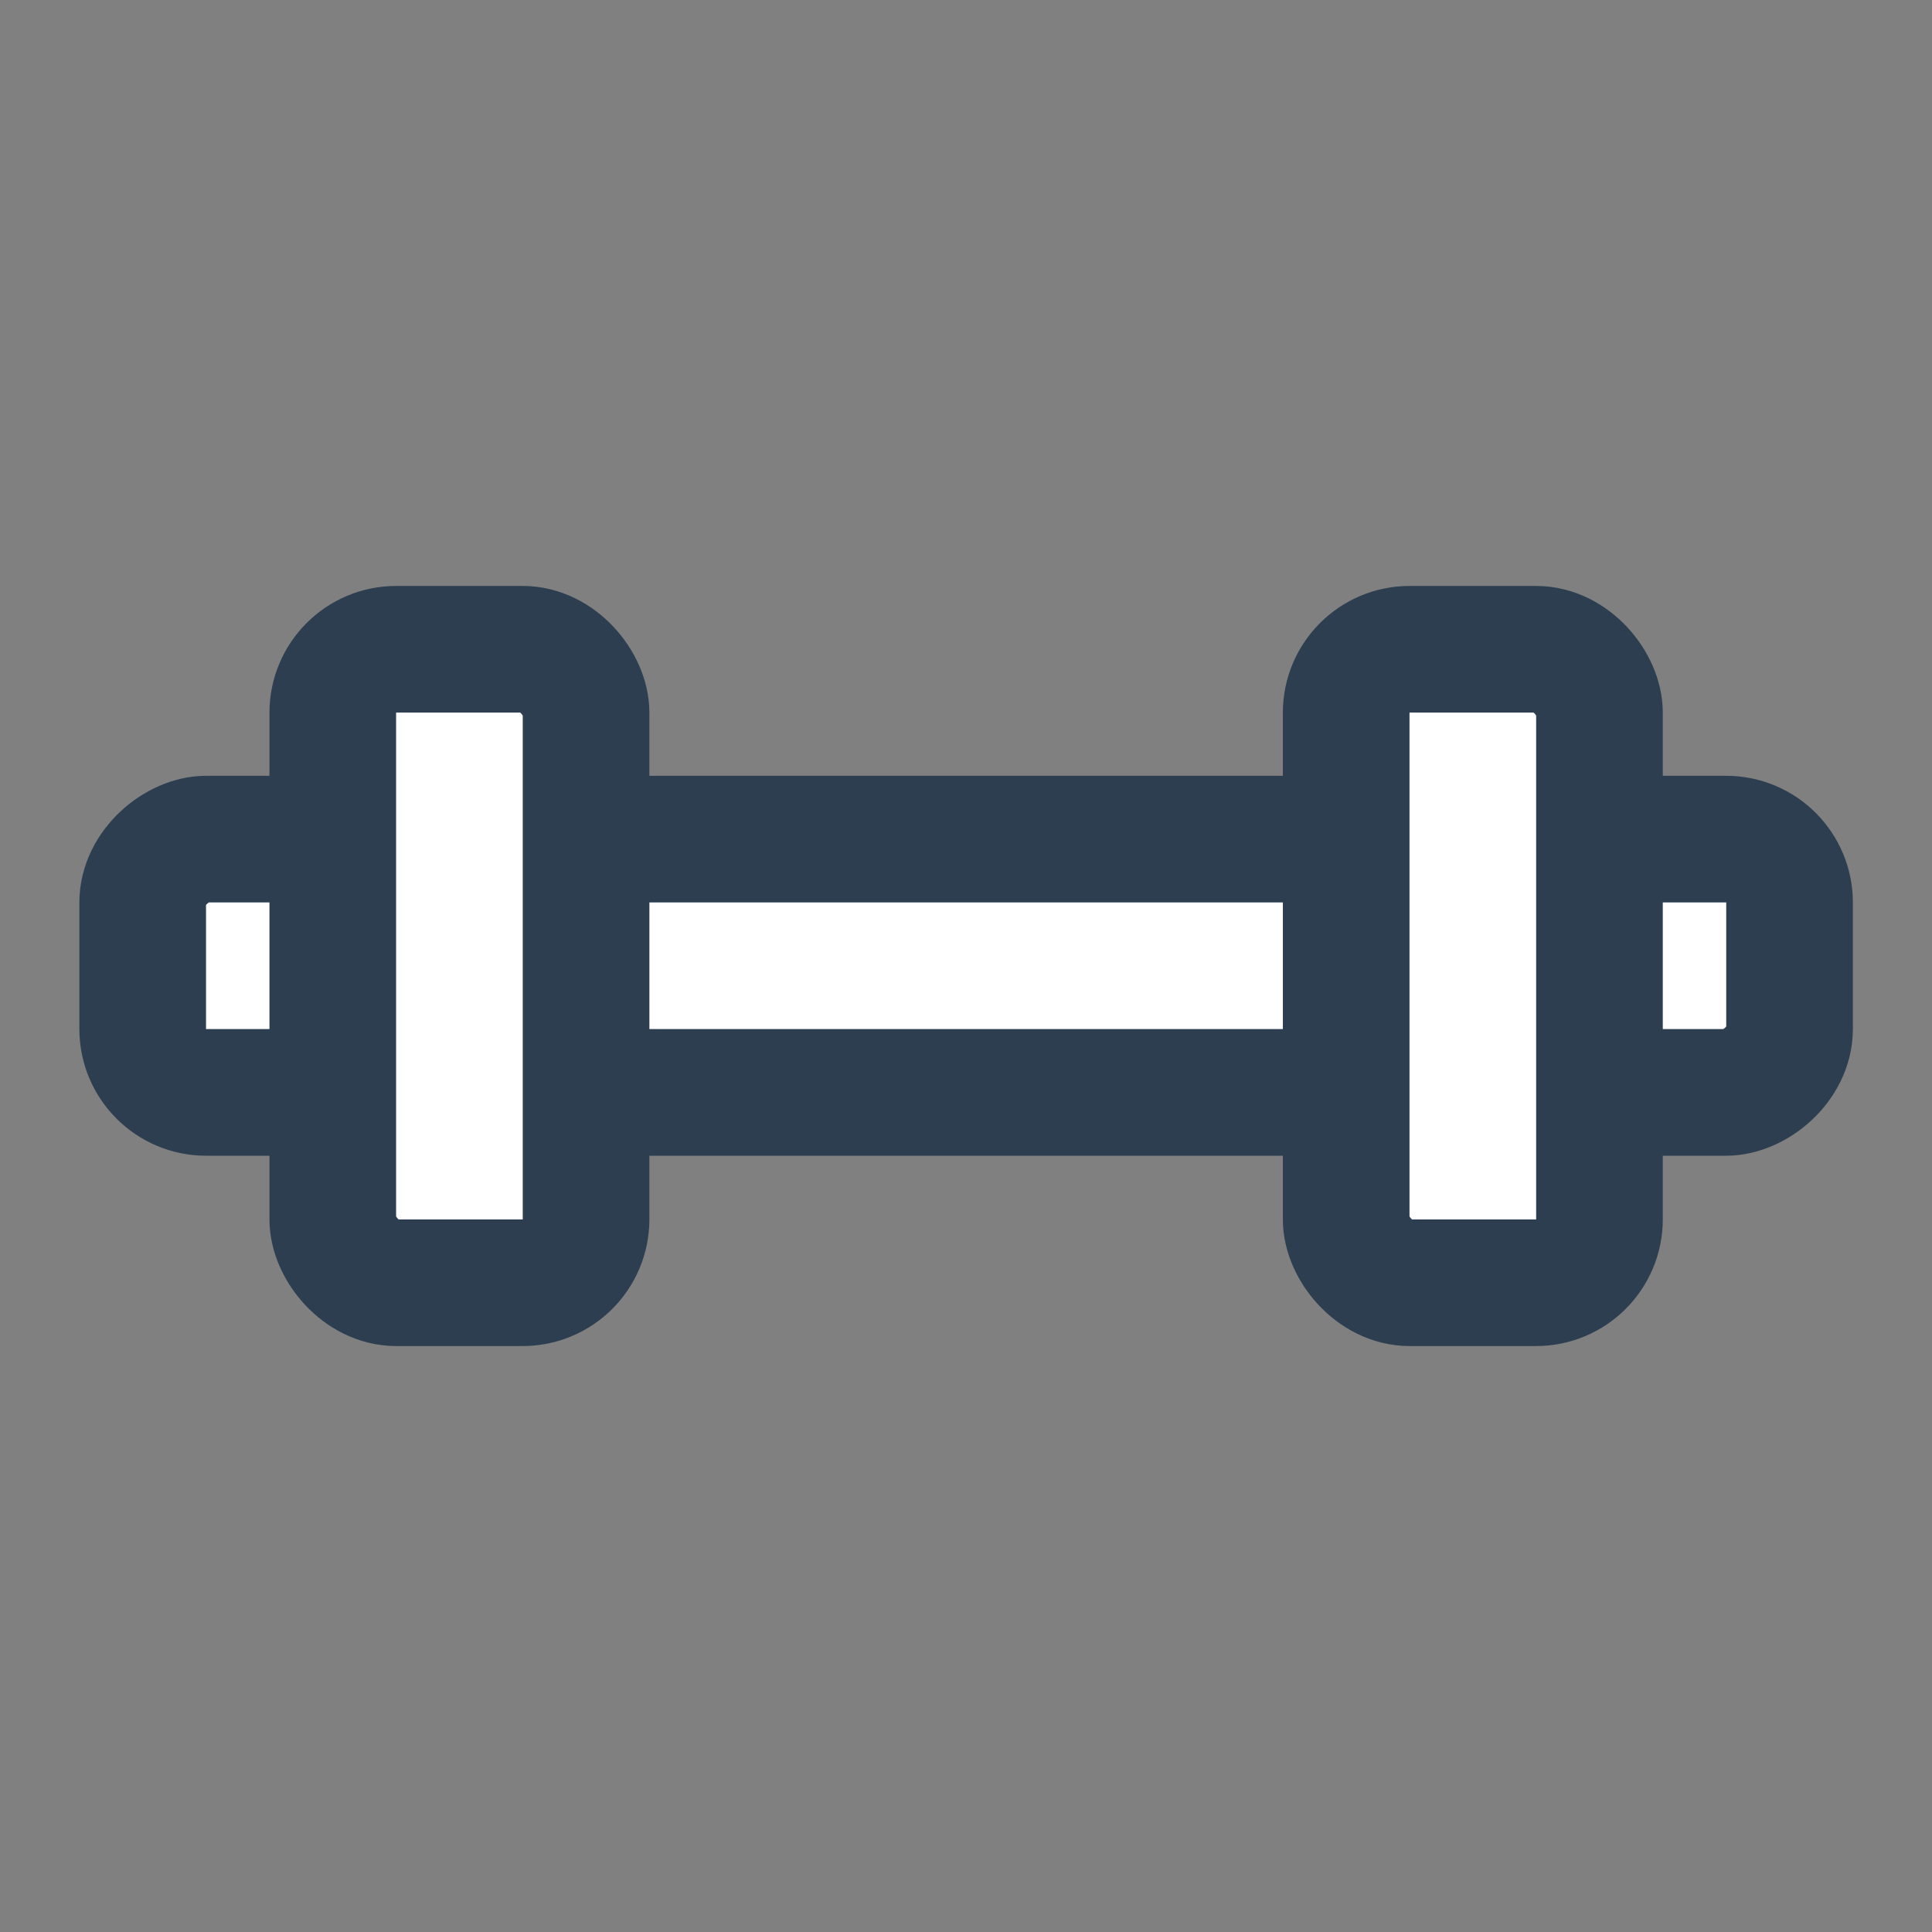
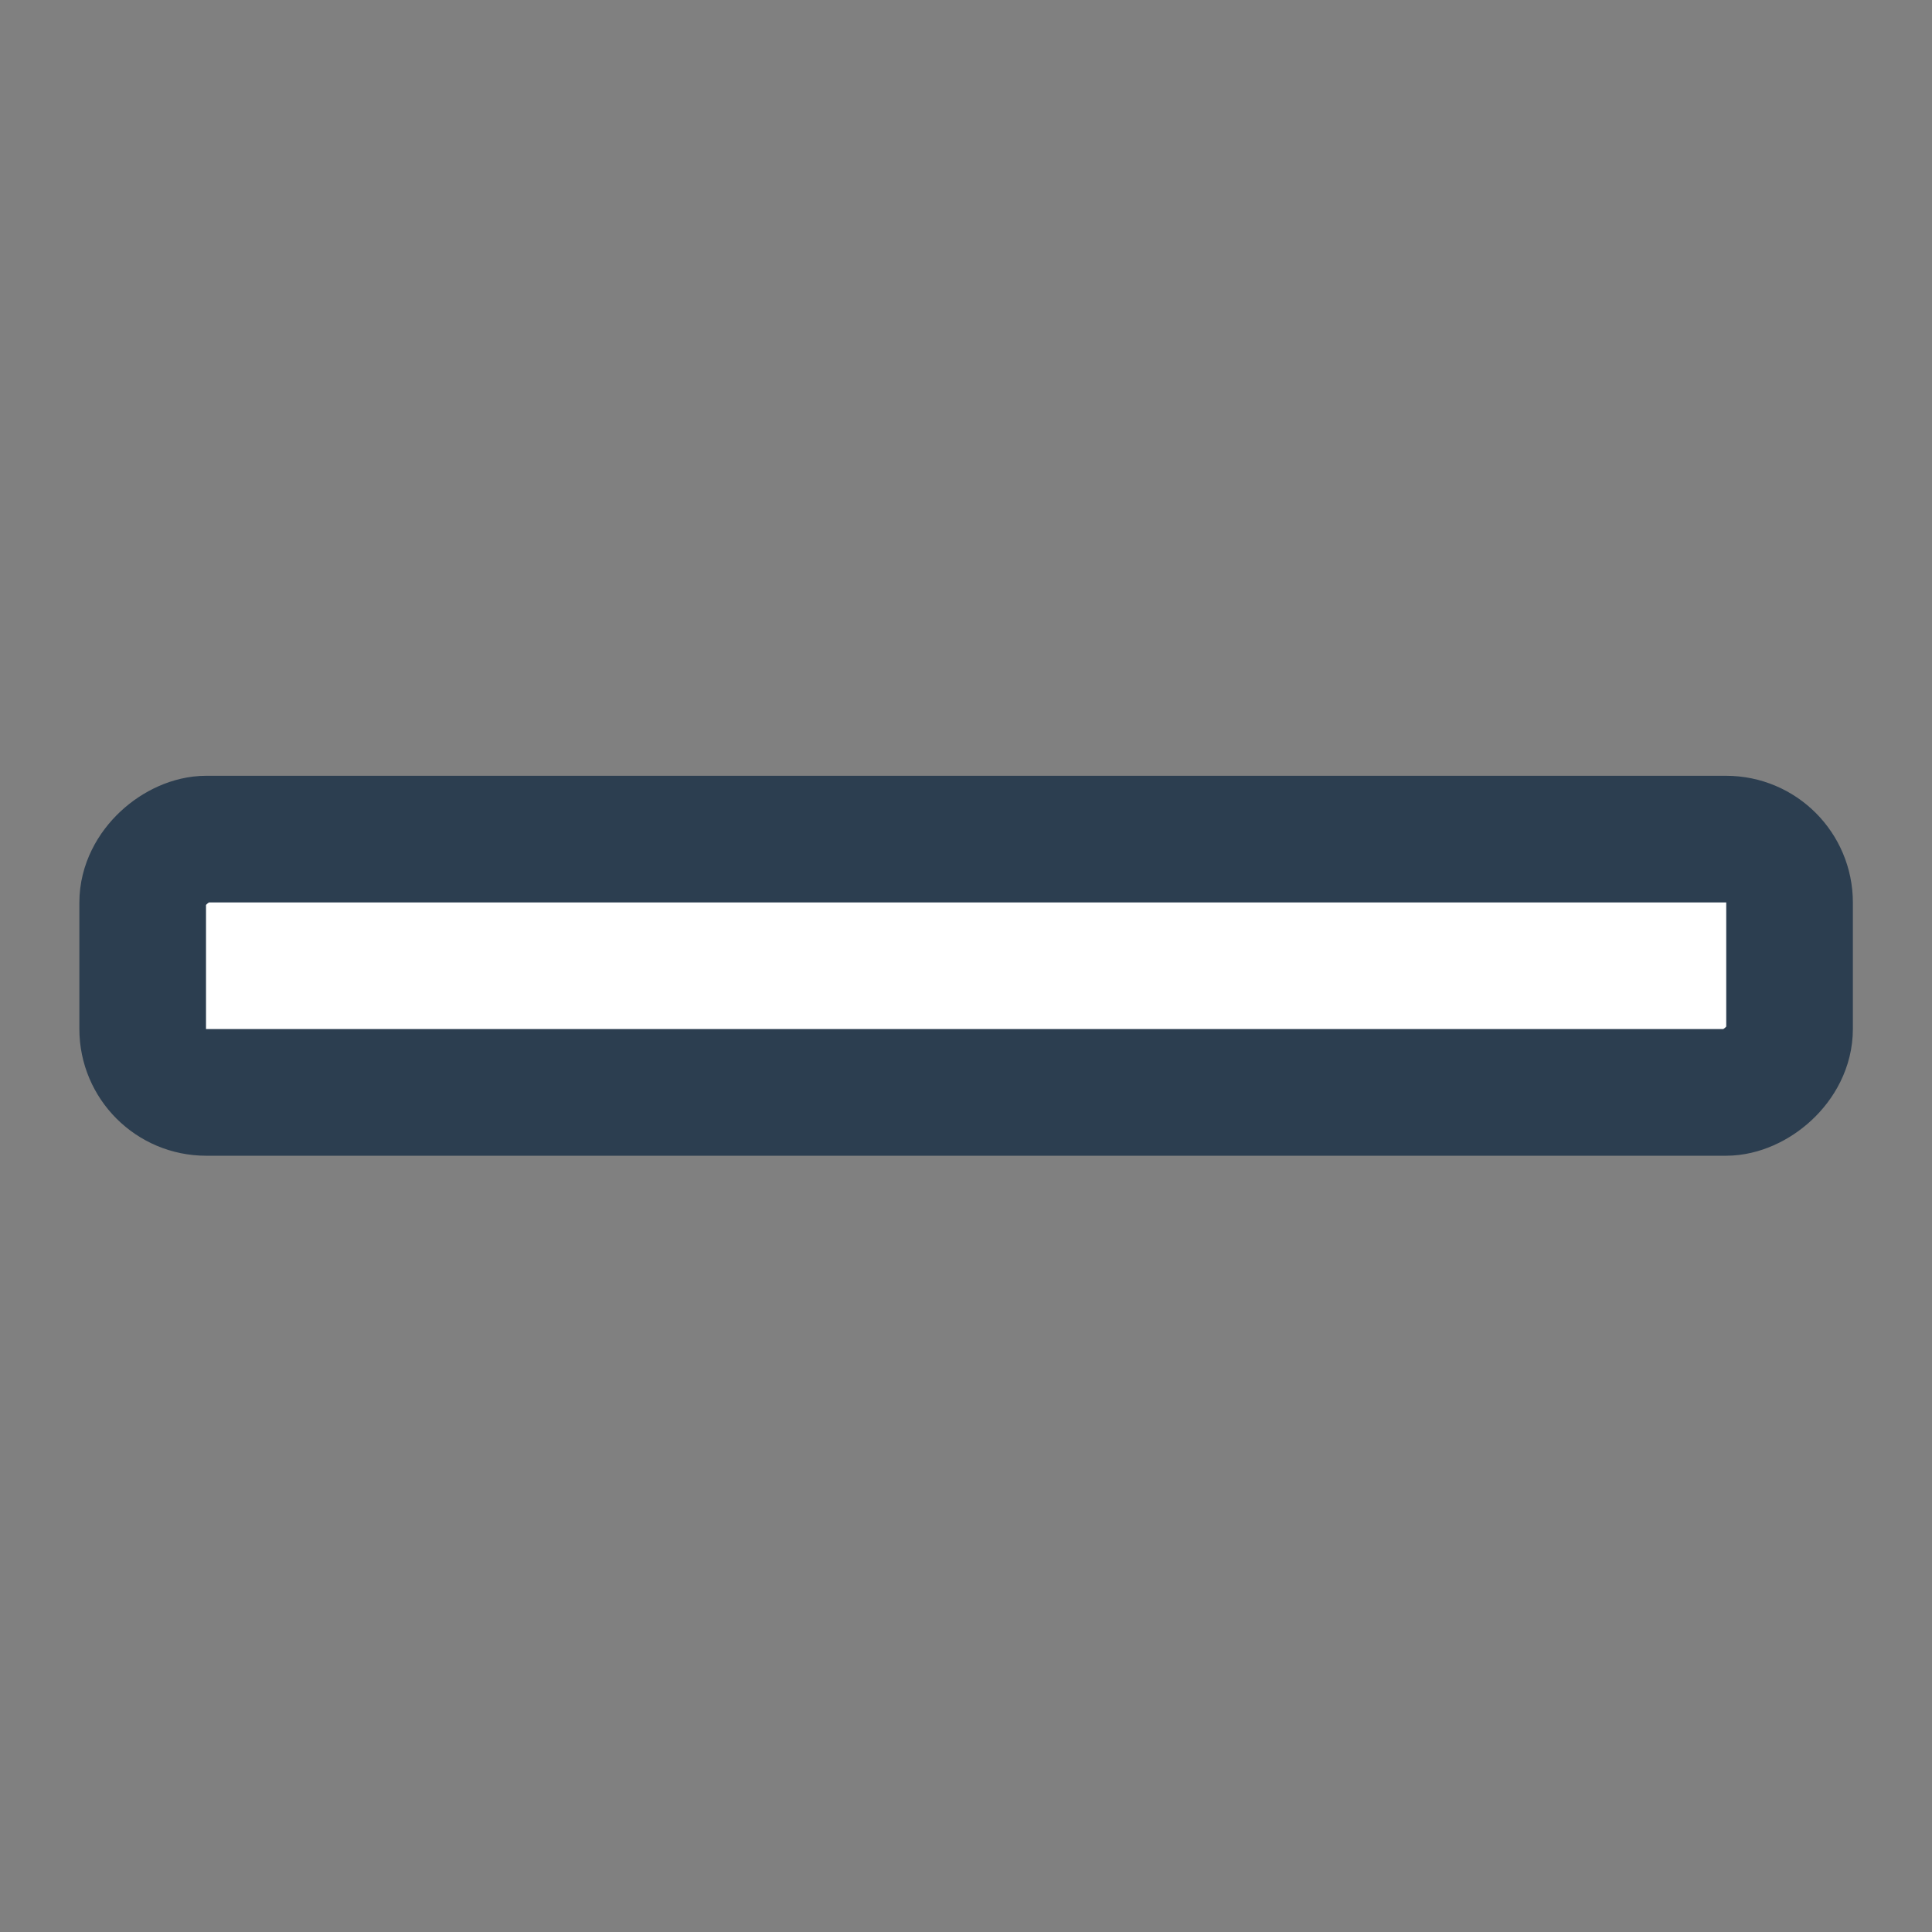
<svg xmlns="http://www.w3.org/2000/svg" xmlns:ns1="http://www.inkscape.org/namespaces/inkscape" xmlns:ns2="http://sodipodi.sourceforge.net/DTD/sodipodi-0.dtd" width="30.5" height="30.5" viewBox="0 0 8.07 8.07" version="1.1" id="svg4566" ns1:version="0.92.5 (2060ec1f9f, 2020-04-08)" ns2:docname="icon-rec-strenghten.svg">
  <rect x="0" y="0" width="8.07" height="8.07" fill="#808080" stroke="none" />
  <defs id="defs4560" />
  <ns2:namedview id="base" pagecolor="#ffffff" bordercolor="#666666" borderopacity="1.0" ns1:pageopacity="0.0" ns1:pageshadow="2" ns1:zoom="15.839192" ns1:cx="36.415214" ns1:cy="8.6333844" ns1:document-units="mm" ns1:current-layer="layer1" showgrid="false" fit-margin-top="0" fit-margin-left="0" fit-margin-right="0" fit-margin-bottom="0" units="px" ns1:window-width="1920" ns1:window-height="1016" ns1:window-x="0" ns1:window-y="27" ns1:window-maximized="1" />
  <g ns1:label="Layer 1" ns1:groupmode="layer" id="layer1" transform="translate(-91.215,-111.537)">
    <g transform="translate(-215.635,-317.689)" id="g4610">
      <rect ns1:export-ydpi="200" ns1:export-xdpi="200" ns1:export-filename="/home/xpelanek/Desktop/rec-icons.png" transform="rotate(90)" ry="0.265" y="-314.325" x="432.731" height="6.879" width="1.058" id="rect3272" style="opacity:1;vector-effect:none;fill:#ffffff;fill-opacity:1;fill-rule:evenodd;stroke:#2c3e50;stroke-width:0.529;stroke-linecap:round;stroke-linejoin:round;stroke-miterlimit:4;stroke-dasharray:none;stroke-dashoffset:0;stroke-opacity:1;marker:none;marker-start:none;marker-mid:none;marker-end:none;paint-order:normal" />
-       <rect ns1:export-ydpi="200" ns1:export-xdpi="200" ns1:export-filename="/home/xpelanek/Desktop/rec-icons.png" ry="0.265" y="431.938" x="312.473" height="2.646" width="1.058" id="rect3254" style="opacity:1;vector-effect:none;fill:#ffffff;fill-opacity:1;fill-rule:evenodd;stroke:#2c3e50;stroke-width:0.529;stroke-linecap:round;stroke-linejoin:round;stroke-miterlimit:4;stroke-dasharray:none;stroke-dashoffset:0;stroke-opacity:1;marker:none;marker-start:none;marker-mid:none;marker-end:none;paint-order:normal" />
-       <rect ns1:export-ydpi="200" ns1:export-xdpi="200" ns1:export-filename="/home/xpelanek/Desktop/rec-icons.png" style="opacity:1;vector-effect:none;fill:#ffffff;fill-opacity:1;fill-rule:evenodd;stroke:#2c3e50;stroke-width:0.529;stroke-linecap:round;stroke-linejoin:round;stroke-miterlimit:4;stroke-dasharray:none;stroke-dashoffset:0;stroke-opacity:1;marker:none;marker-start:none;marker-mid:none;marker-end:none;paint-order:normal" id="rect3270" width="1.058" height="2.646" x="308.24" y="431.938" ry="0.265" />
    </g>
  </g>
</svg>